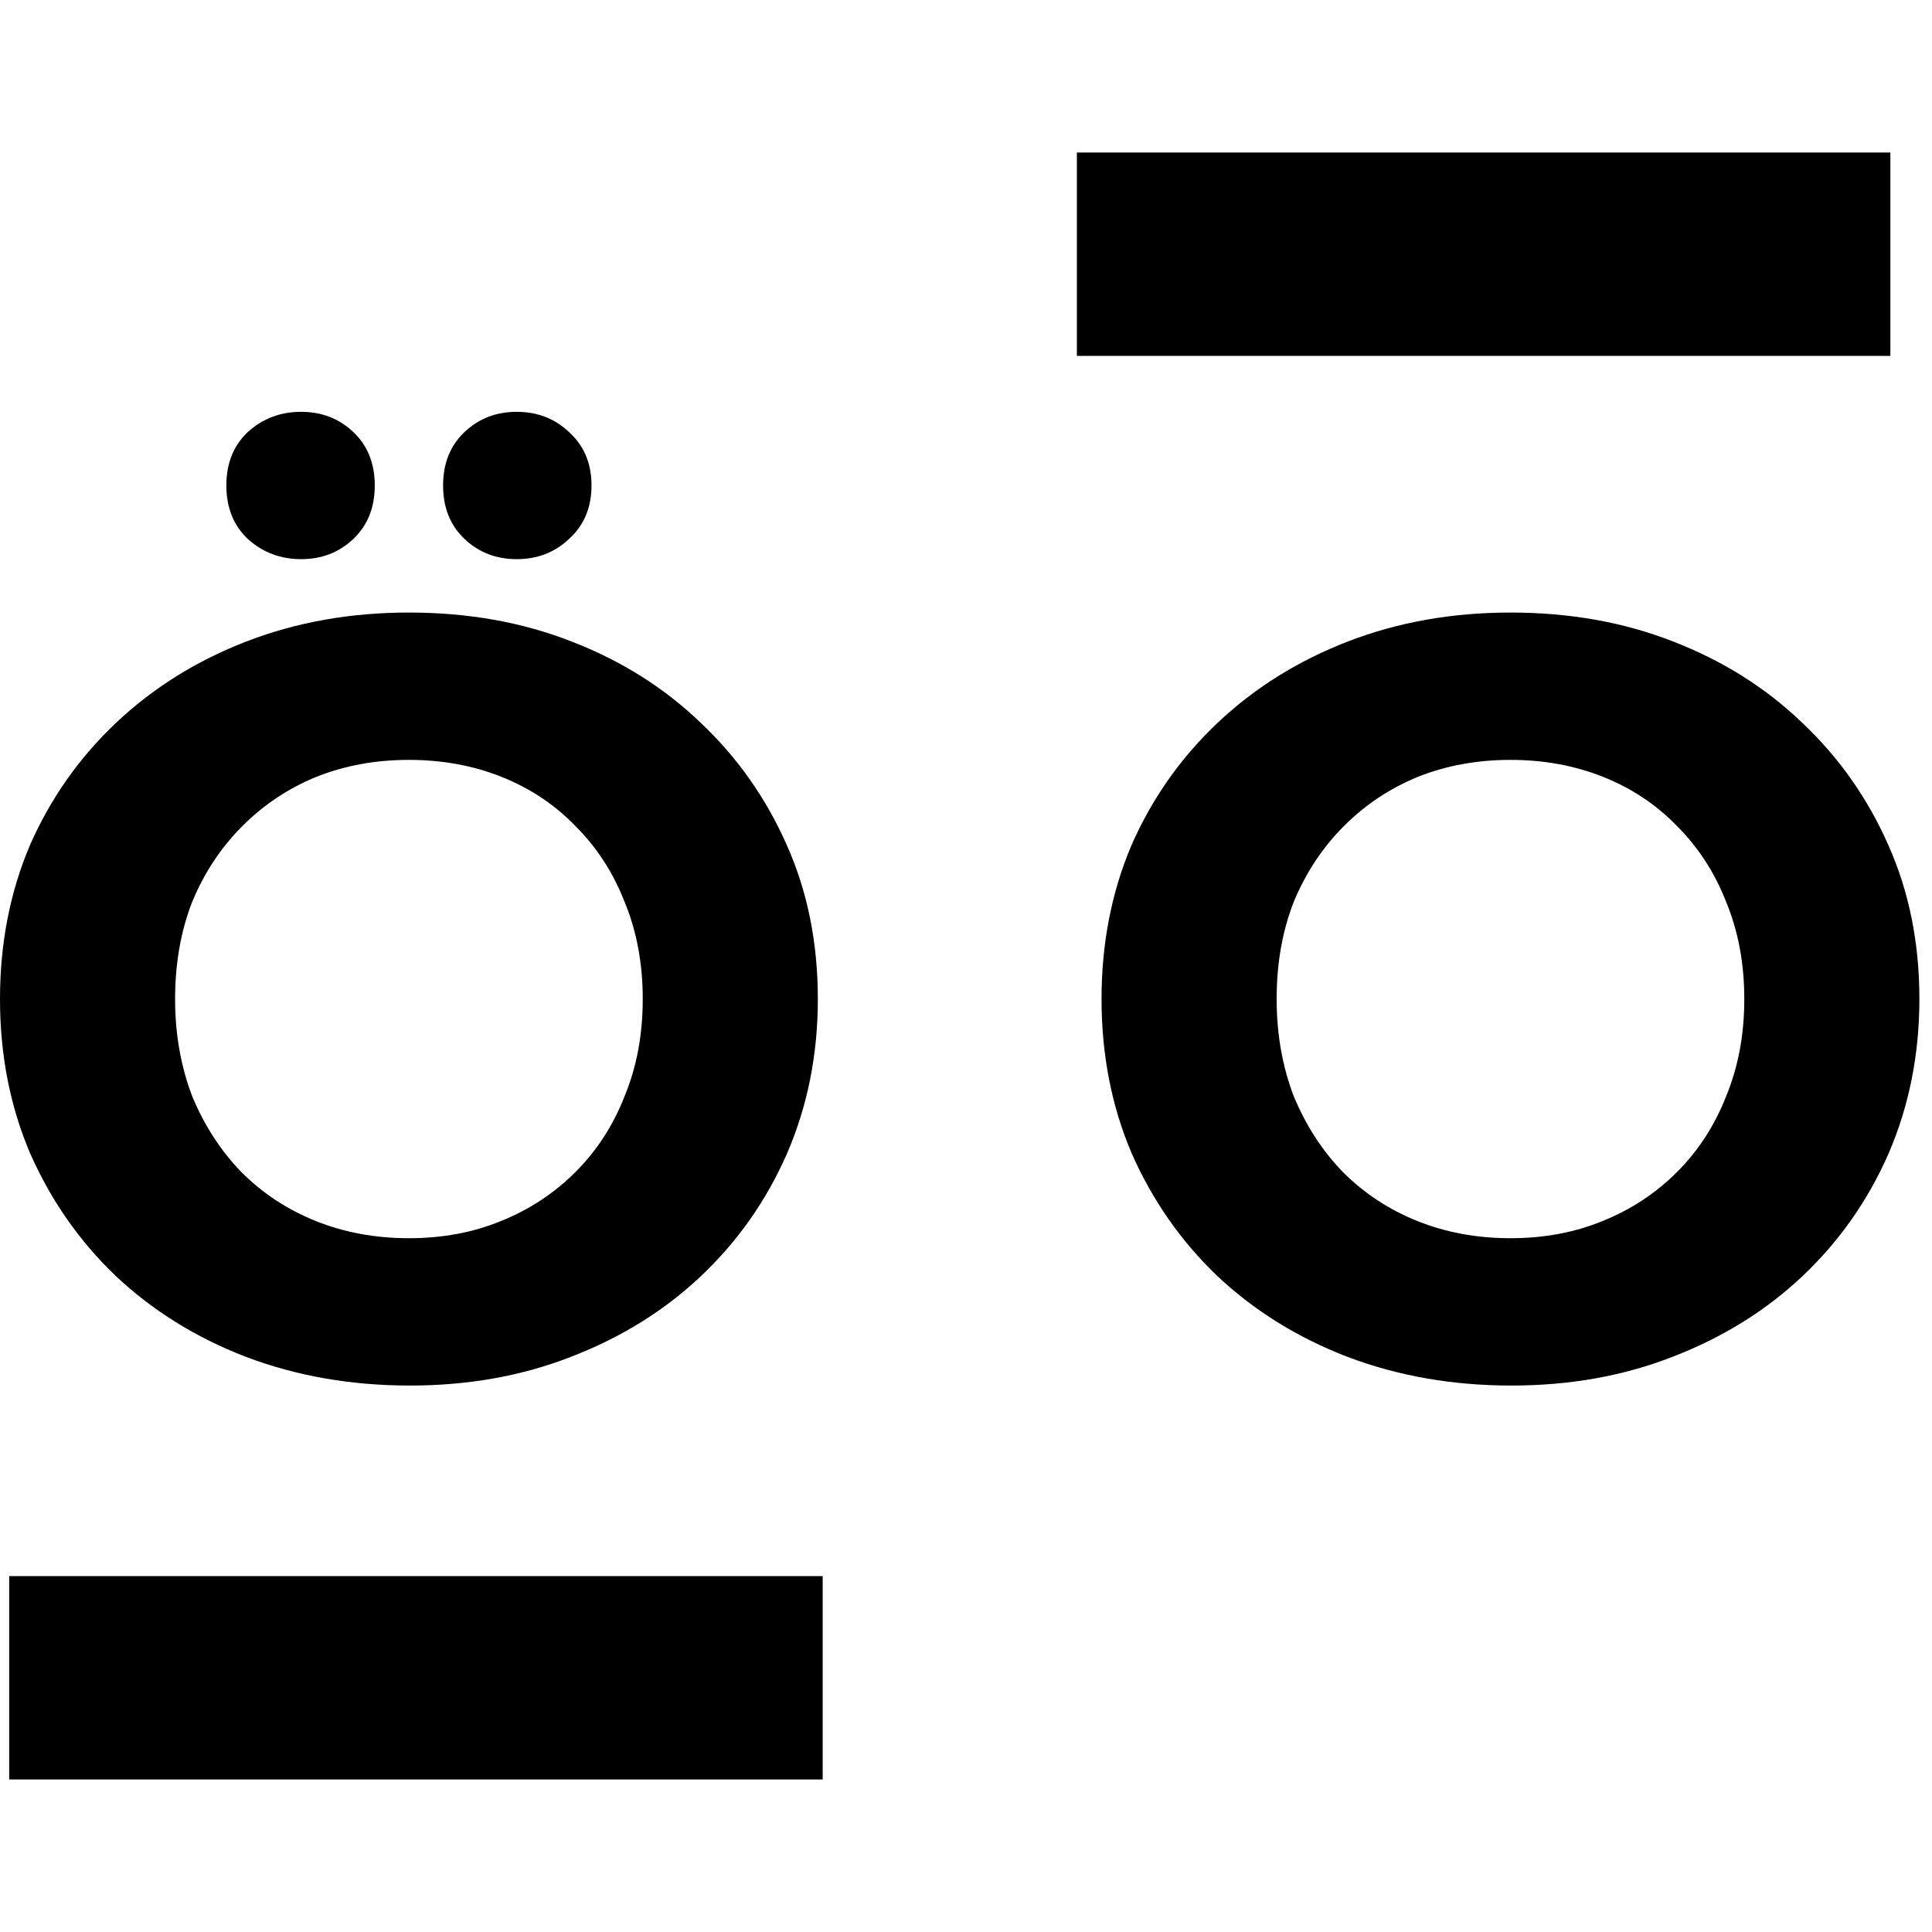
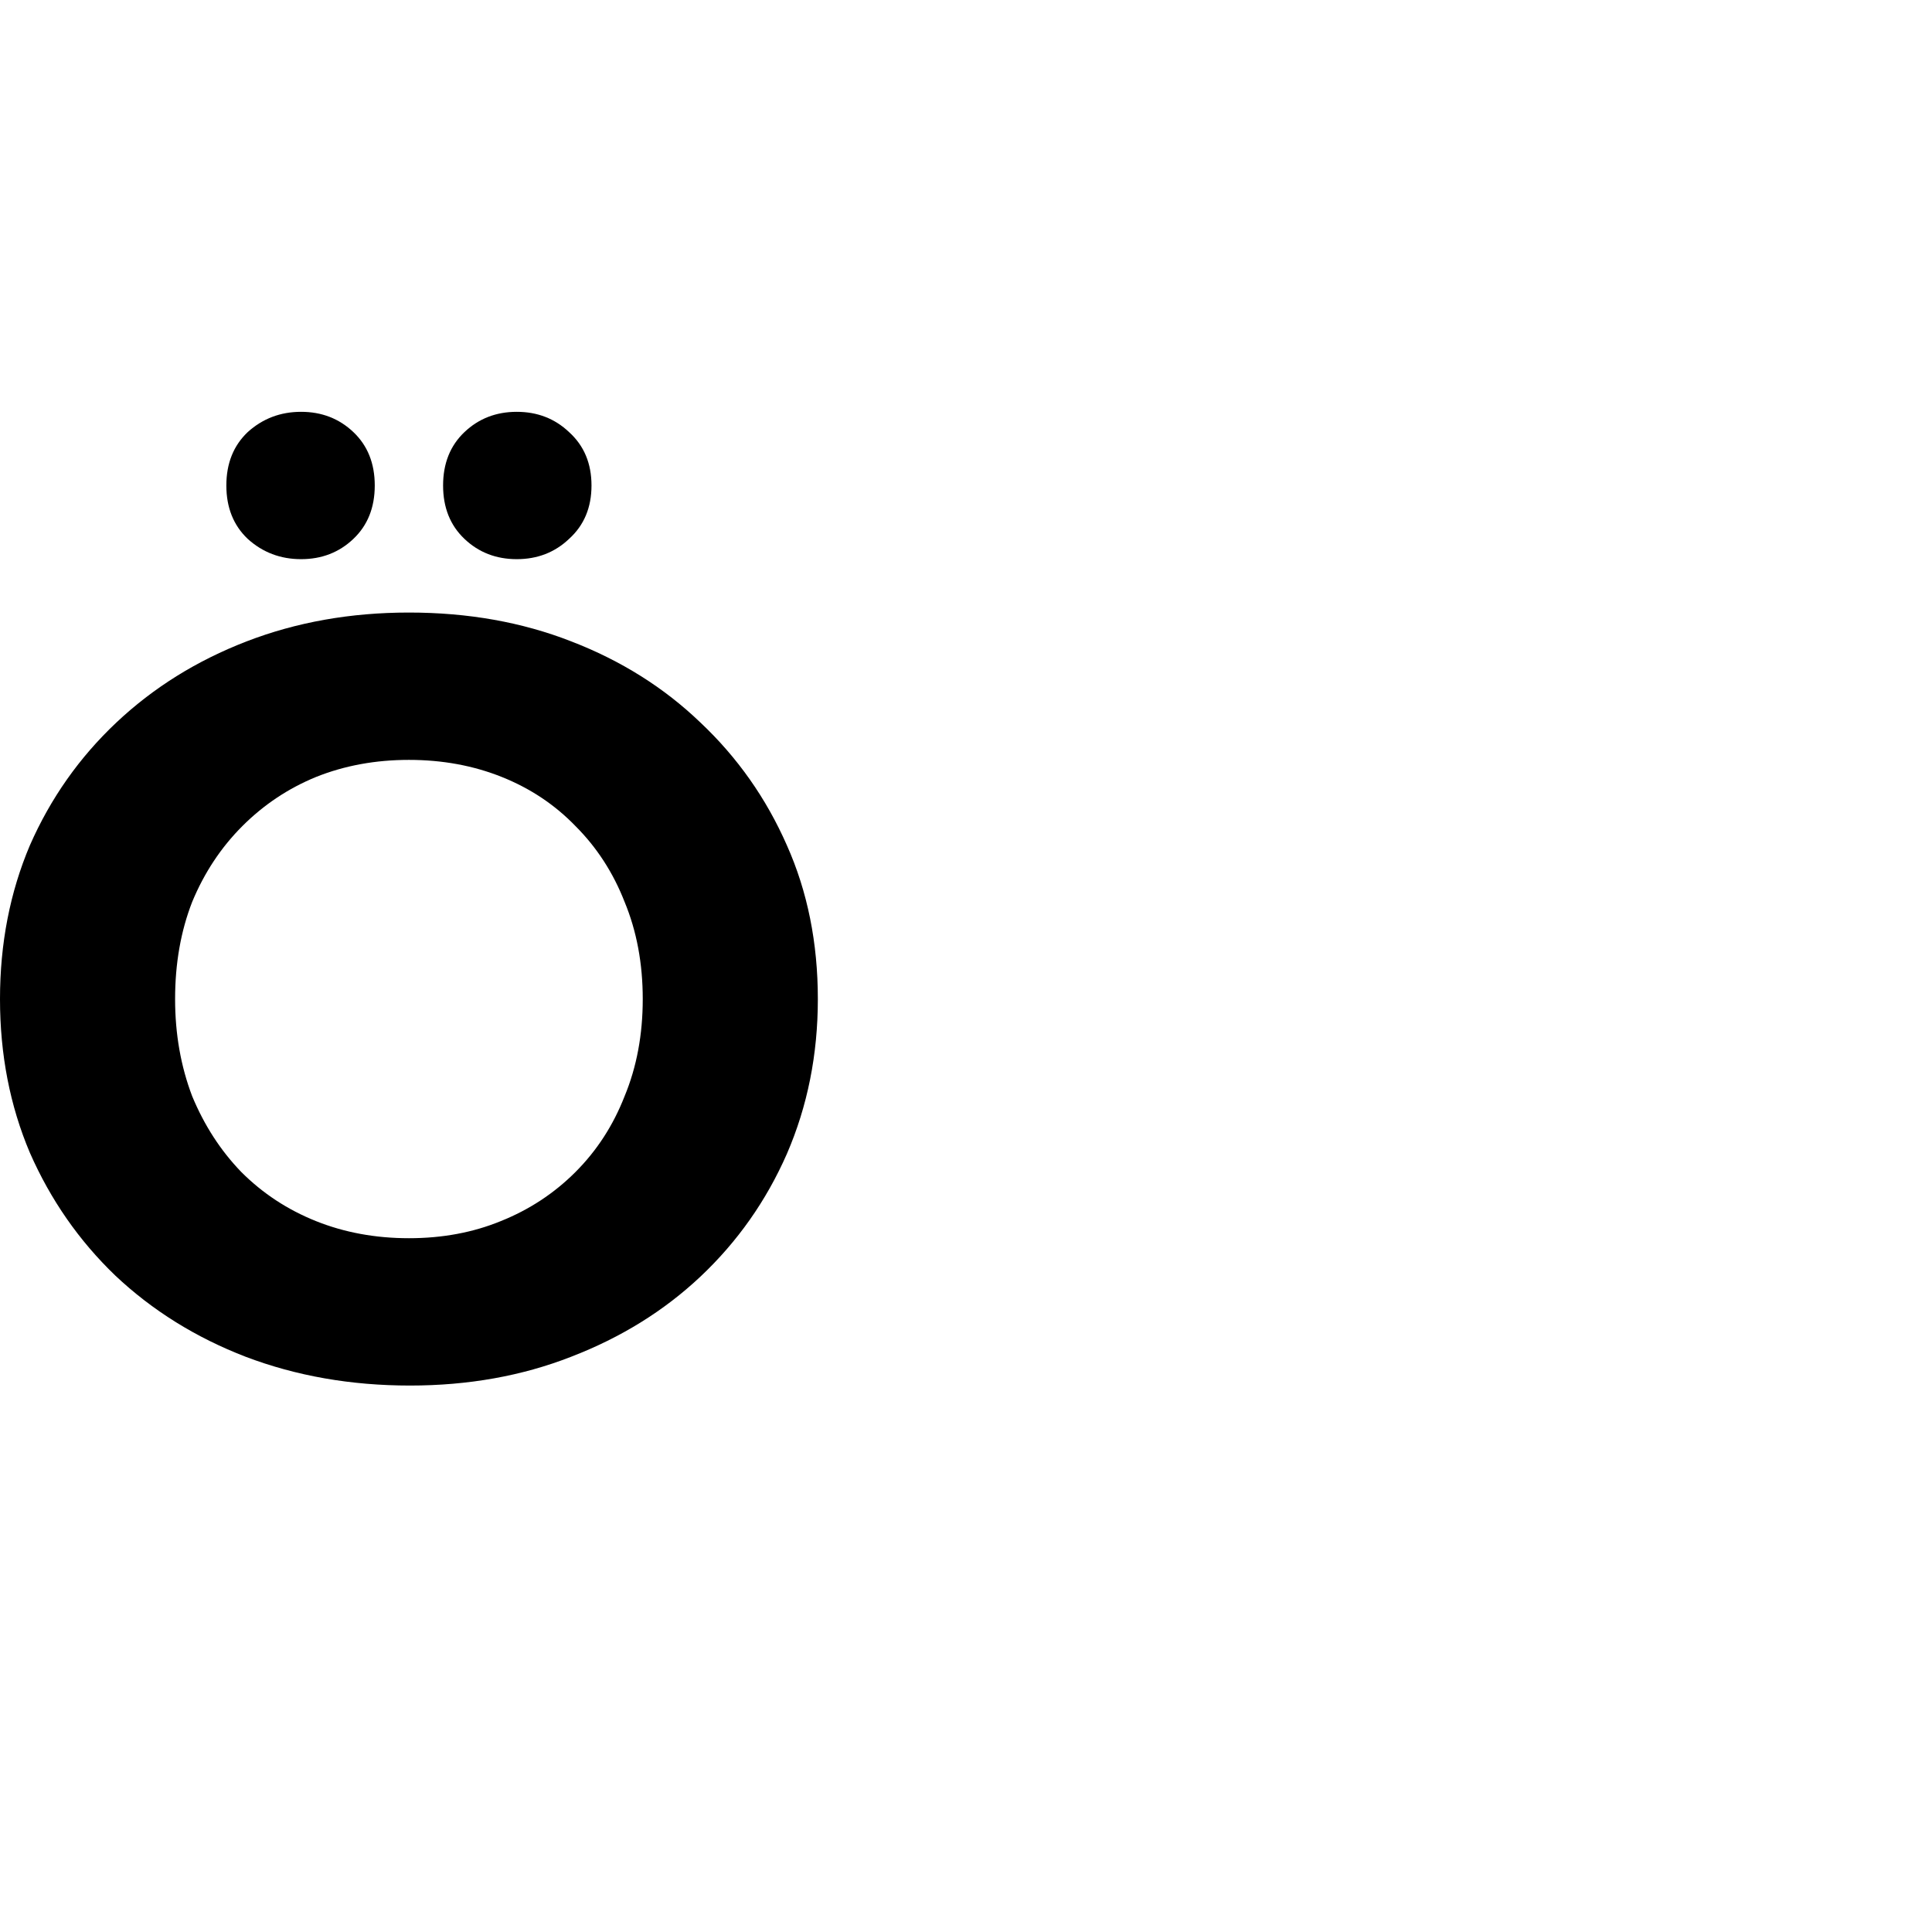
<svg xmlns="http://www.w3.org/2000/svg" width="38" height="38" viewBox="0 0 38 38" fill="none">
  <path d="M8.064 27.252C6.902 27.252 5.824 27.063 4.83 26.685C3.85 26.307 2.996 25.775 2.268 25.089C1.554 24.403 0.994 23.598 0.588 22.674C0.196 21.75 0 20.742 0 19.65C0 18.558 0.196 17.55 0.588 16.626C0.994 15.702 1.561 14.897 2.289 14.211C3.017 13.525 3.871 12.993 4.851 12.615C5.831 12.237 6.895 12.048 8.043 12.048C9.205 12.048 10.269 12.237 11.235 12.615C12.215 12.993 13.062 13.525 13.776 14.211C14.504 14.897 15.071 15.702 15.477 16.626C15.883 17.536 16.086 18.544 16.086 19.65C16.086 20.742 15.883 21.757 15.477 22.695C15.071 23.619 14.504 24.424 13.776 25.11C13.062 25.782 12.215 26.307 11.235 26.685C10.269 27.063 9.212 27.252 8.064 27.252ZM8.043 24.354C8.701 24.354 9.303 24.242 9.849 24.018C10.409 23.794 10.899 23.472 11.319 23.052C11.739 22.632 12.061 22.135 12.285 21.561C12.523 20.987 12.642 20.35 12.642 19.65C12.642 18.95 12.523 18.313 12.285 17.739C12.061 17.165 11.739 16.668 11.319 16.248C10.913 15.828 10.43 15.506 9.87 15.282C9.31 15.058 8.701 14.946 8.043 14.946C7.385 14.946 6.776 15.058 6.216 15.282C5.67 15.506 5.187 15.828 4.767 16.248C4.347 16.668 4.018 17.165 3.78 17.739C3.556 18.313 3.444 18.95 3.444 19.65C3.444 20.336 3.556 20.973 3.78 21.561C4.018 22.135 4.34 22.632 4.746 23.052C5.166 23.472 5.656 23.794 6.216 24.018C6.776 24.242 7.385 24.354 8.043 24.354ZM10.164 10.998C9.758 10.998 9.415 10.865 9.135 10.599C8.855 10.333 8.715 9.983 8.715 9.549C8.715 9.115 8.855 8.765 9.135 8.499C9.415 8.233 9.758 8.1 10.164 8.1C10.57 8.1 10.913 8.233 11.193 8.499C11.487 8.765 11.634 9.115 11.634 9.549C11.634 9.983 11.487 10.333 11.193 10.599C10.913 10.865 10.57 10.998 10.164 10.998ZM5.922 10.998C5.516 10.998 5.166 10.865 4.872 10.599C4.592 10.333 4.452 9.983 4.452 9.549C4.452 9.115 4.592 8.765 4.872 8.499C5.166 8.233 5.516 8.1 5.922 8.1C6.328 8.1 6.671 8.233 6.951 8.499C7.231 8.765 7.371 9.115 7.371 9.549C7.371 9.983 7.231 10.333 6.951 10.599C6.671 10.865 6.328 10.998 5.922 10.998Z" fill="black" />
-   <path d="M29.73 27.252C28.568 27.252 27.49 27.063 26.496 26.685C25.516 26.307 24.662 25.775 23.934 25.089C23.22 24.403 22.66 23.598 22.254 22.674C21.862 21.75 21.666 20.742 21.666 19.65C21.666 18.558 21.862 17.55 22.254 16.626C22.66 15.702 23.227 14.897 23.955 14.211C24.683 13.525 25.537 12.993 26.517 12.615C27.497 12.237 28.561 12.048 29.709 12.048C30.871 12.048 31.935 12.237 32.901 12.615C33.881 12.993 34.728 13.525 35.442 14.211C36.17 14.897 36.737 15.702 37.143 16.626C37.549 17.536 37.752 18.544 37.752 19.65C37.752 20.742 37.549 21.757 37.143 22.695C36.737 23.619 36.17 24.424 35.442 25.11C34.728 25.782 33.881 26.307 32.901 26.685C31.935 27.063 30.878 27.252 29.73 27.252ZM29.709 24.354C30.367 24.354 30.969 24.242 31.515 24.018C32.075 23.794 32.565 23.472 32.985 23.052C33.405 22.632 33.727 22.135 33.951 21.561C34.189 20.987 34.308 20.35 34.308 19.65C34.308 18.95 34.189 18.313 33.951 17.739C33.727 17.165 33.405 16.668 32.985 16.248C32.579 15.828 32.096 15.506 31.536 15.282C30.976 15.058 30.367 14.946 29.709 14.946C29.051 14.946 28.442 15.058 27.882 15.282C27.336 15.506 26.853 15.828 26.433 16.248C26.013 16.668 25.684 17.165 25.446 17.739C25.222 18.313 25.11 18.95 25.11 19.65C25.11 20.336 25.222 20.973 25.446 21.561C25.684 22.135 26.006 22.632 26.412 23.052C26.832 23.472 27.322 23.794 27.882 24.018C28.442 24.242 29.051 24.354 29.709 24.354Z" fill="black" />
-   <path d="M21.181 3H37.181V7H21.181V3Z" fill="black" />
-   <path d="M0.181 31H16.181V35H0.181V31Z" fill="black" />
</svg>